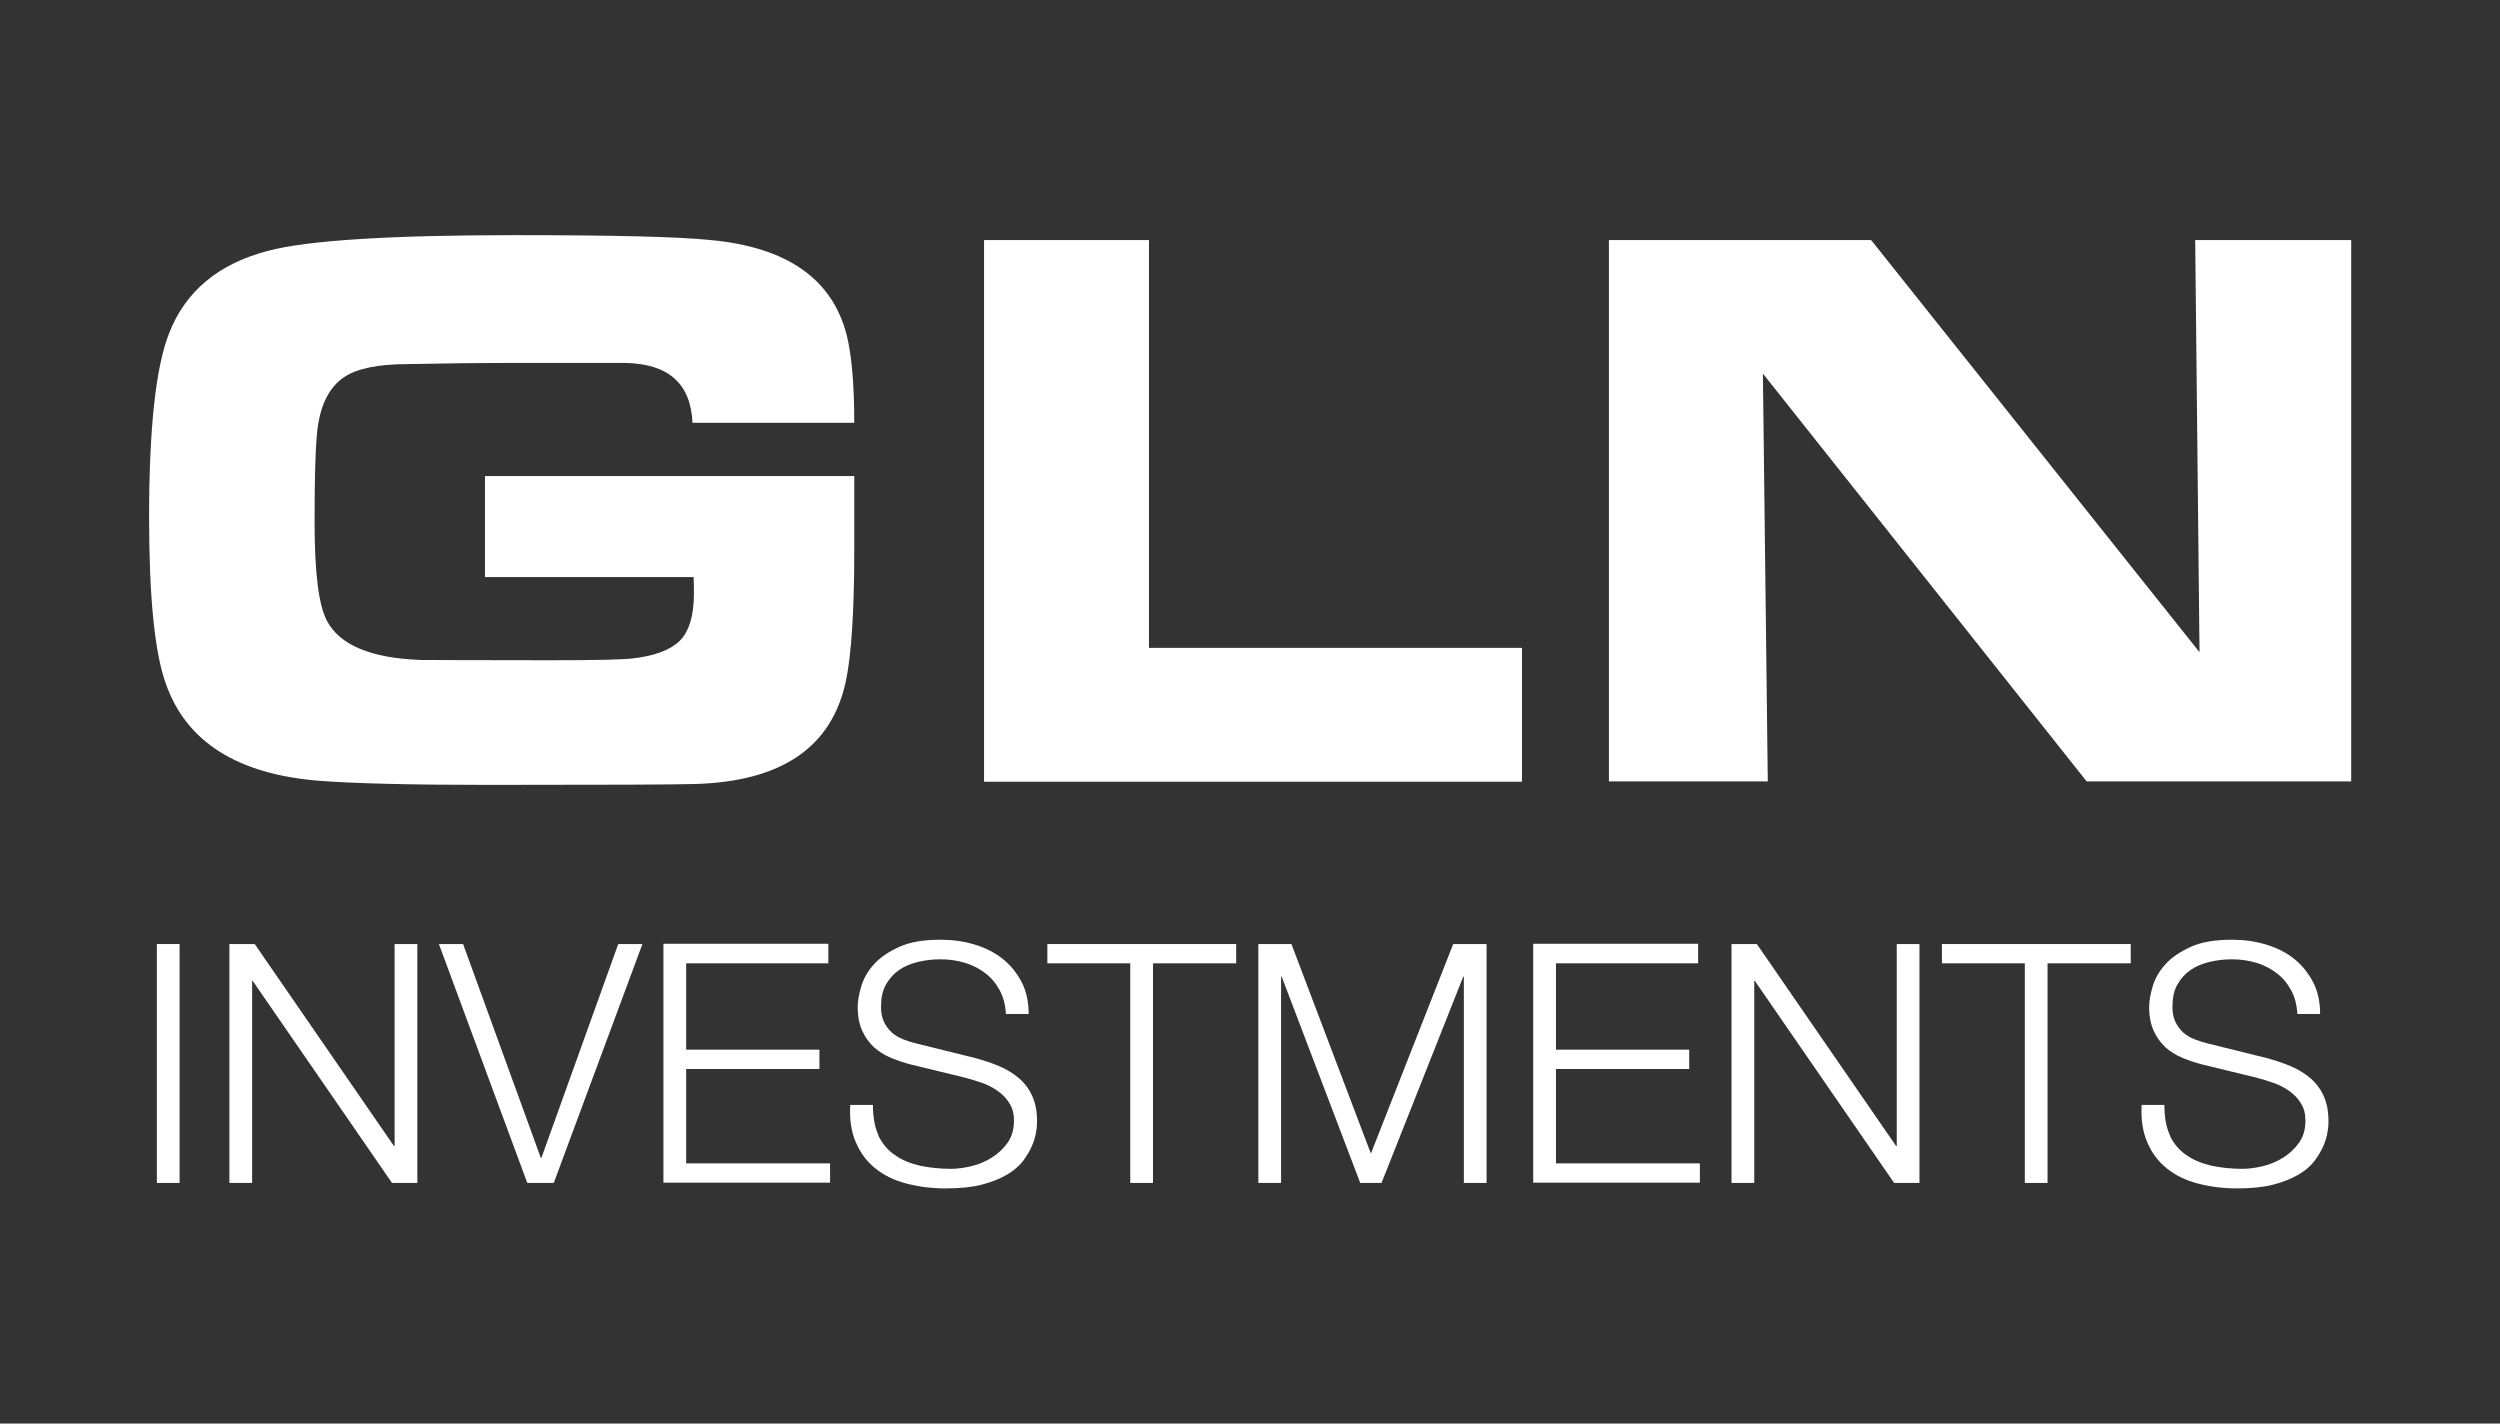
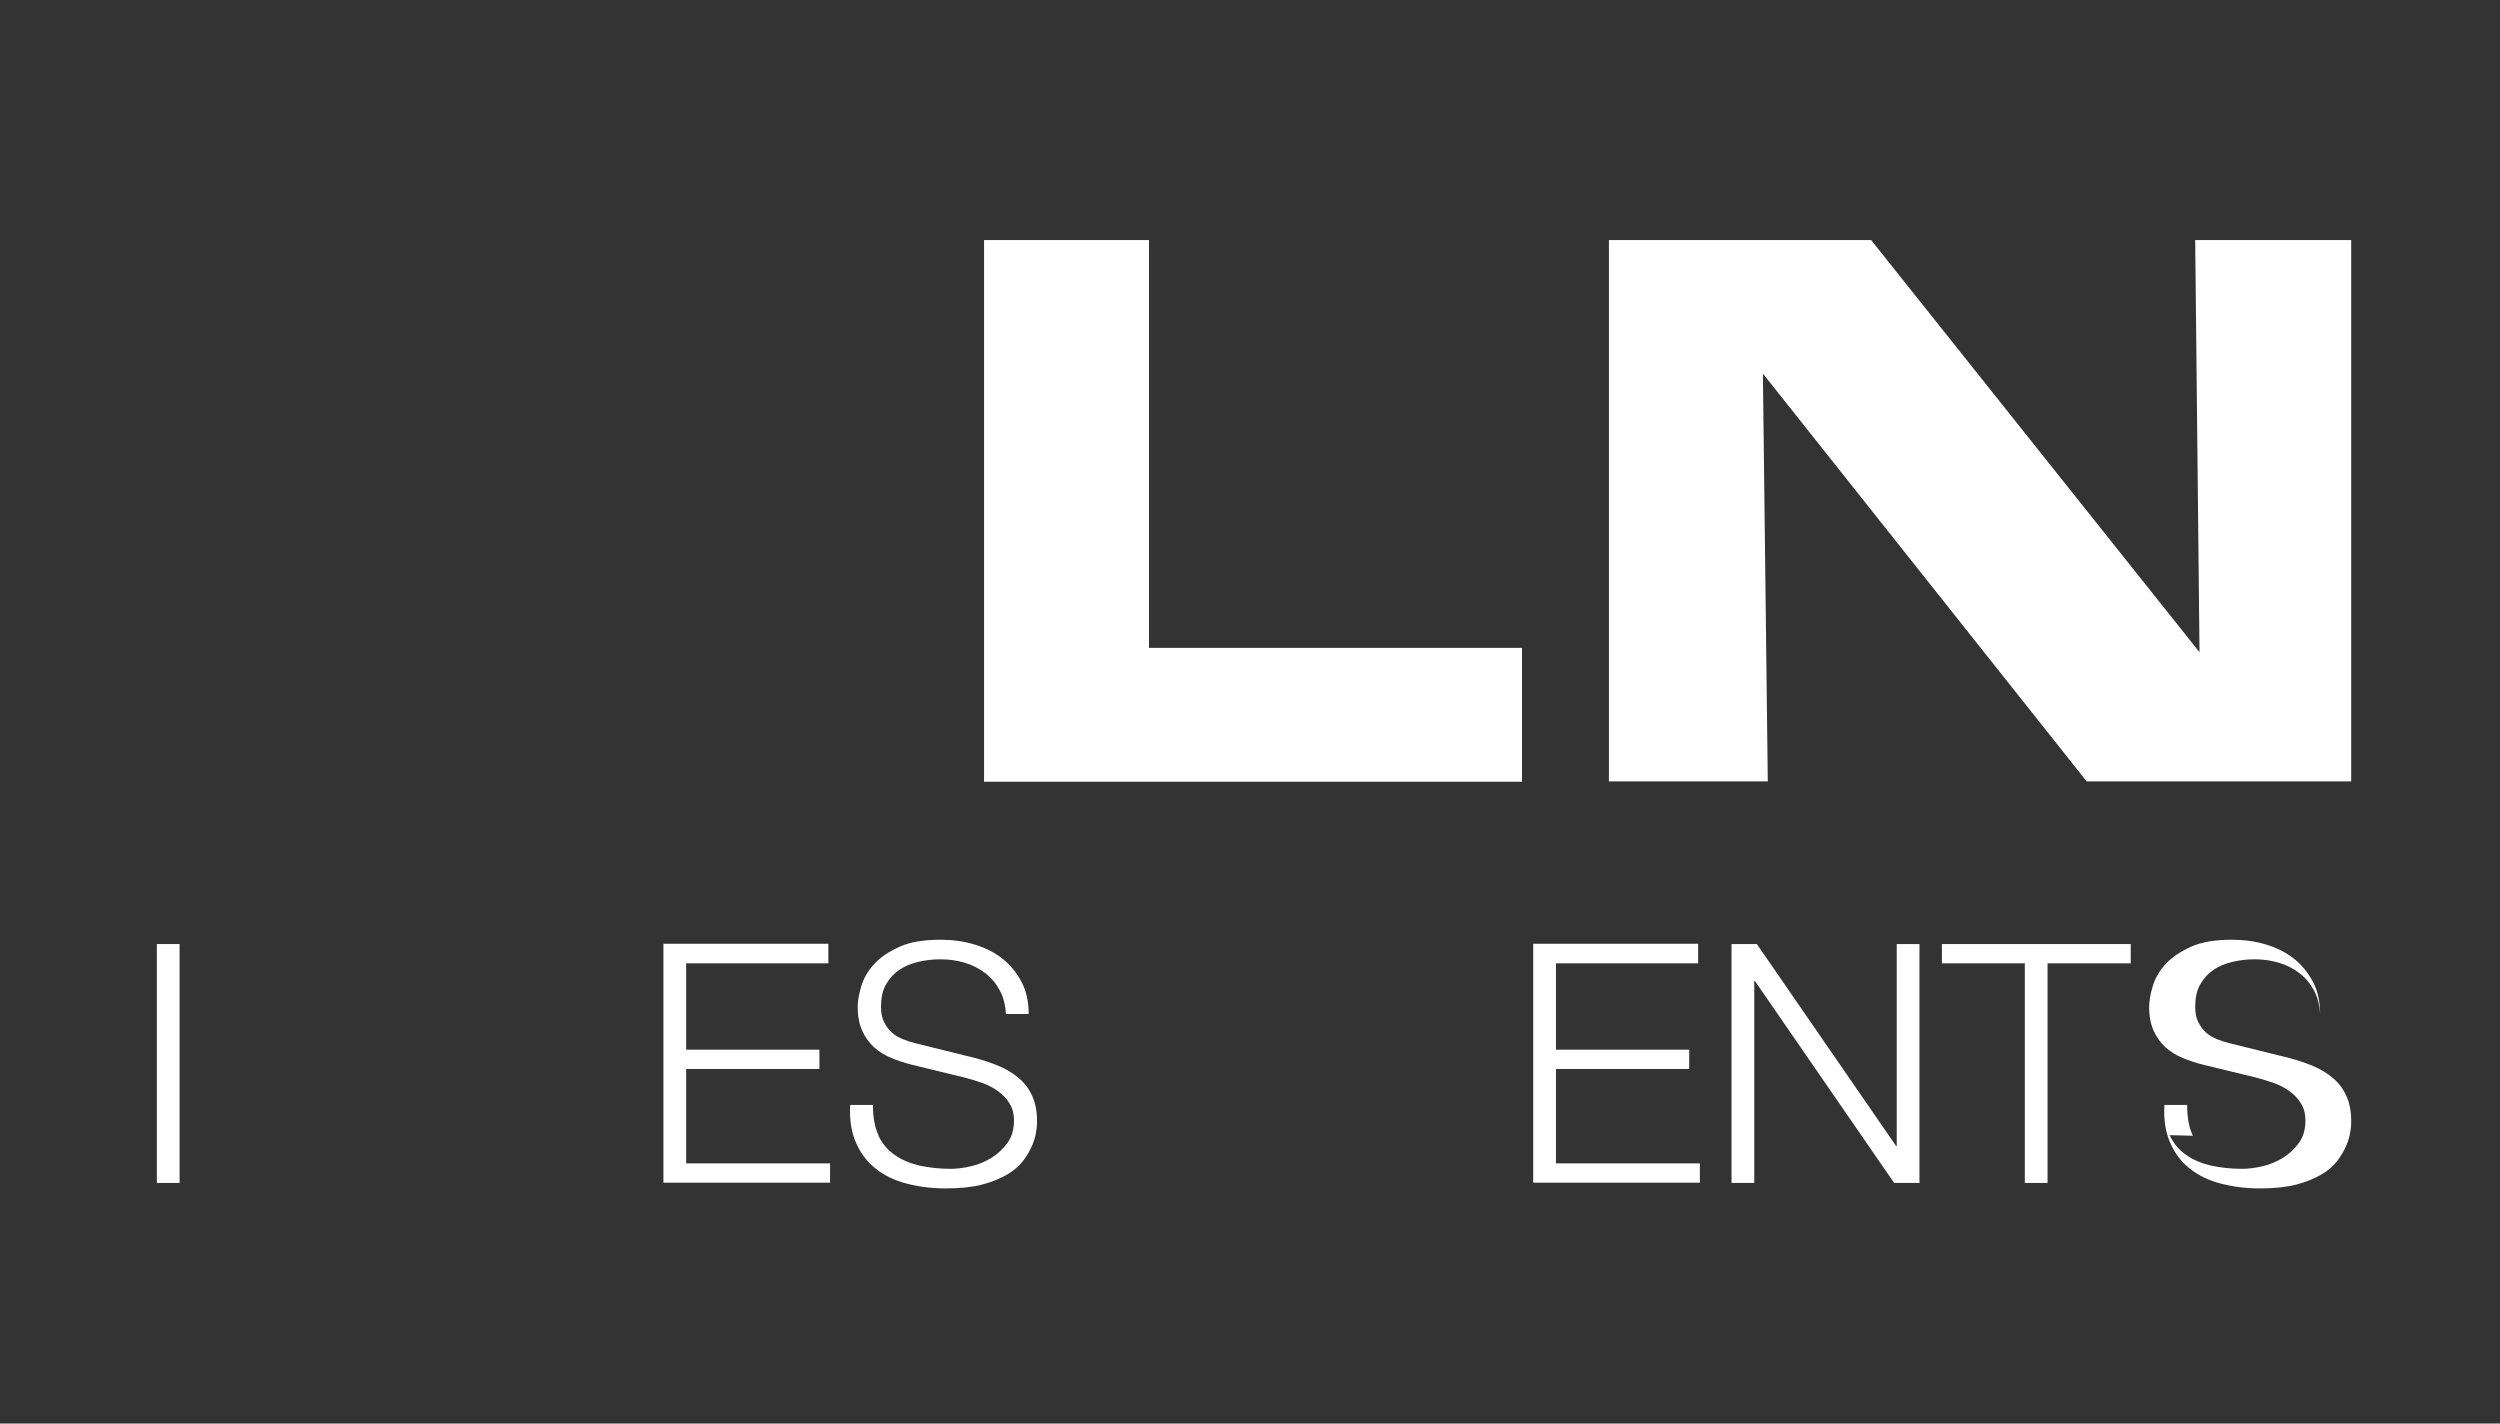
<svg xmlns="http://www.w3.org/2000/svg" id="Layer_1" data-name="Layer 1" width="86.86" height="49.46" viewBox="0 0 86.86 49.46">
  <rect x="0" y="0" width="86.86" height="49.46" fill="#333333" stroke="none" />
  <g>
-     <path d="M29.67,14.69h-5.61c-.06-1.36-.83-2.05-2.33-2.08h-3.5c-.61,0-1.35,0-2.23.01l-1.82.03c-1.03,0-1.77.15-2.22.45-.55.37-.87,1.04-.95,2.01-.06.65-.08,1.67-.08,3.05,0,1.73.14,2.87.43,3.41.44.84,1.53,1.3,3.27,1.36.25,0,1.73.01,4.44.01,1.56,0,2.52-.02,2.87-.06.78-.08,1.34-.29,1.67-.61s.5-.88.5-1.65c0-.12,0-.31-.01-.57h-7.25v-3.51h12.83v2.6c0,2.1-.1,3.61-.29,4.52-.49,2.31-2.24,3.5-5.27,3.58-.68.02-3.07.03-7.18.03-2.68,0-4.62-.05-5.82-.14-2.86-.22-4.65-1.35-5.36-3.38-.39-1.09-.58-3.02-.58-5.78,0-3.07.23-5.2.69-6.38.57-1.47,1.72-2.43,3.46-2.88,1.38-.36,4.23-.54,8.55-.54,3.35,0,5.62.05,6.81.17,2.66.25,4.23,1.35,4.73,3.31.17.69.26,1.7.26,3.02Z" style="fill: #fff;" />
    <path d="M34.19,27.15V8.34h5.73v14.17h12.96v4.65h-18.69Z" style="fill: #fff;" />
    <path d="M55.9,27.15V8.34h9.11l11.41,14.32-.15-14.32h5.42v18.81h-9.19l-11.25-14.17.17,14.17h-5.51Z" style="fill: #fff;" />
  </g>
  <g>
    <path d="M6.24,32.8v8.3h-.79v-8.3h.79Z" style="fill: #fff;" />
-     <path d="M8.85,32.8l4.84,7.02h.02v-7.02h.79v8.3h-.88l-4.84-7.02h-.02v7.02h-.79v-8.3h.88Z" style="fill: #fff;" />
-     <path d="M16.09,32.8l2.7,7.43h.02l2.67-7.43h.84l-3.08,8.3h-.92l-3.07-8.3h.84Z" style="fill: #fff;" />
    <path d="M28.78,32.8v.67h-4.94v3h4.63v.67h-4.63v3.28h5v.67h-5.79v-8.3h5.73Z" style="fill: #fff;" />
    <path d="M30.51,39.44c.14.29.33.52.58.69.24.17.53.29.87.37.33.07.69.11,1.07.11.22,0,.45-.03.71-.09.26-.06.49-.16.72-.3.22-.14.4-.31.55-.52.15-.21.22-.47.22-.77,0-.23-.05-.43-.16-.6-.1-.17-.24-.31-.41-.43s-.35-.21-.55-.28c-.2-.07-.4-.13-.59-.18l-1.85-.45c-.24-.06-.48-.14-.7-.23s-.43-.22-.6-.37c-.17-.16-.31-.35-.41-.57-.1-.22-.16-.5-.16-.83,0-.2.04-.44.12-.71.08-.27.22-.53.44-.77.21-.24.51-.44.88-.61.37-.17.85-.25,1.43-.25.41,0,.8.05,1.17.16.37.11.7.27.98.49.28.22.5.49.67.81s.25.7.25,1.12h-.79c-.02-.32-.09-.6-.22-.83-.13-.24-.29-.43-.5-.59s-.44-.28-.71-.36c-.27-.08-.55-.12-.84-.12-.27,0-.53.03-.78.09-.25.06-.47.15-.66.28-.19.13-.34.3-.46.51-.12.21-.17.47-.17.78,0,.19.03.36.1.51.07.14.16.27.27.37s.25.18.4.24.31.11.48.15l2.02.5c.29.08.57.17.83.28s.49.25.69.42c.2.17.35.37.46.61s.17.53.17.87c0,.09,0,.22-.03.37-.02.16-.07.32-.14.49-.07.17-.18.35-.31.53-.14.18-.32.34-.56.48-.24.14-.53.26-.88.35-.35.09-.77.13-1.26.13s-.94-.06-1.36-.17-.77-.28-1.07-.52-.52-.53-.68-.9c-.16-.36-.23-.8-.2-1.31h.79c0,.43.06.78.2,1.07Z" style="fill: #fff;" />
-     <path d="M42.95,32.8v.67h-2.89v7.63h-.79v-7.63h-2.88v-.67h6.57Z" style="fill: #fff;" />
-     <path d="M44.87,32.8l2.76,7.28,2.86-7.28h1.16v8.3h-.79v-7.17h-.02l-2.84,7.17h-.74l-2.73-7.17h-.02v7.17h-.79v-8.3h1.16Z" style="fill: #fff;" />
    <path d="M59,32.8v.67h-4.94v3h4.63v.67h-4.63v3.28h5v.67h-5.79v-8.3h5.73Z" style="fill: #fff;" />
    <path d="M61.04,32.8l4.84,7.02h.02v-7.02h.79v8.3h-.88l-4.84-7.02h-.02v7.02h-.79v-8.3h.88Z" style="fill: #fff;" />
    <path d="M74.03,32.8v.67h-2.89v7.63h-.79v-7.63h-2.88v-.67h6.57Z" style="fill: #fff;" />
-     <path d="M75.38,39.44c.14.29.33.52.58.69.24.17.53.29.87.37.33.07.69.11,1.07.11.22,0,.45-.03.71-.09.26-.06.49-.16.72-.3.22-.14.4-.31.55-.52.15-.21.22-.47.22-.77,0-.23-.05-.43-.16-.6-.1-.17-.24-.31-.41-.43s-.35-.21-.55-.28c-.2-.07-.4-.13-.59-.18l-1.85-.45c-.24-.06-.48-.14-.7-.23s-.43-.22-.6-.37c-.17-.16-.31-.35-.41-.57-.1-.22-.16-.5-.16-.83,0-.2.04-.44.12-.71.08-.27.22-.53.44-.77.21-.24.51-.44.88-.61.37-.17.85-.25,1.43-.25.41,0,.8.05,1.17.16.37.11.7.27.98.49.28.22.5.49.67.81s.25.7.25,1.12h-.79c-.02-.32-.09-.6-.22-.83-.13-.24-.29-.43-.5-.59s-.44-.28-.71-.36c-.27-.08-.55-.12-.84-.12-.27,0-.53.03-.78.09-.25.06-.47.15-.66.28-.19.13-.34.3-.46.51-.12.21-.17.47-.17.78,0,.19.03.36.1.51.07.14.16.27.27.37s.25.18.4.24.31.11.48.15l2.02.5c.29.08.57.17.83.28s.49.25.69.42c.2.17.35.37.46.61s.17.53.17.87c0,.09,0,.22-.03.37-.02.16-.07.32-.14.49-.07.17-.18.35-.31.53-.14.18-.32.34-.56.48-.24.14-.53.26-.88.35-.35.09-.77.13-1.26.13s-.94-.06-1.36-.17-.77-.28-1.07-.52-.52-.53-.68-.9c-.16-.36-.23-.8-.2-1.31h.79c0,.43.06.78.2,1.07Z" style="fill: #fff;" />
+     <path d="M75.38,39.44c.14.29.33.52.58.69.24.17.53.29.87.37.33.07.69.11,1.07.11.22,0,.45-.03.71-.09.26-.06.49-.16.72-.3.22-.14.4-.31.55-.52.15-.21.22-.47.22-.77,0-.23-.05-.43-.16-.6-.1-.17-.24-.31-.41-.43s-.35-.21-.55-.28c-.2-.07-.4-.13-.59-.18l-1.85-.45c-.24-.06-.48-.14-.7-.23s-.43-.22-.6-.37c-.17-.16-.31-.35-.41-.57-.1-.22-.16-.5-.16-.83,0-.2.04-.44.12-.71.08-.27.22-.53.44-.77.21-.24.51-.44.88-.61.37-.17.85-.25,1.43-.25.41,0,.8.05,1.17.16.37.11.7.27.98.49.28.22.5.49.67.81s.25.7.25,1.12c-.02-.32-.09-.6-.22-.83-.13-.24-.29-.43-.5-.59s-.44-.28-.71-.36c-.27-.08-.55-.12-.84-.12-.27,0-.53.03-.78.09-.25.06-.47.15-.66.28-.19.13-.34.3-.46.51-.12.21-.17.47-.17.78,0,.19.03.36.1.51.07.14.16.27.27.37s.25.18.4.24.31.11.48.15l2.02.5c.29.08.57.17.83.28s.49.25.69.42c.2.17.35.37.46.61s.17.53.17.87c0,.09,0,.22-.03.37-.02.16-.07.32-.14.49-.07.17-.18.35-.31.53-.14.18-.32.34-.56.48-.24.14-.53.26-.88.35-.35.09-.77.13-1.26.13s-.94-.06-1.36-.17-.77-.28-1.07-.52-.52-.53-.68-.9c-.16-.36-.23-.8-.2-1.31h.79c0,.43.06.78.2,1.07Z" style="fill: #fff;" />
  </g>
</svg>